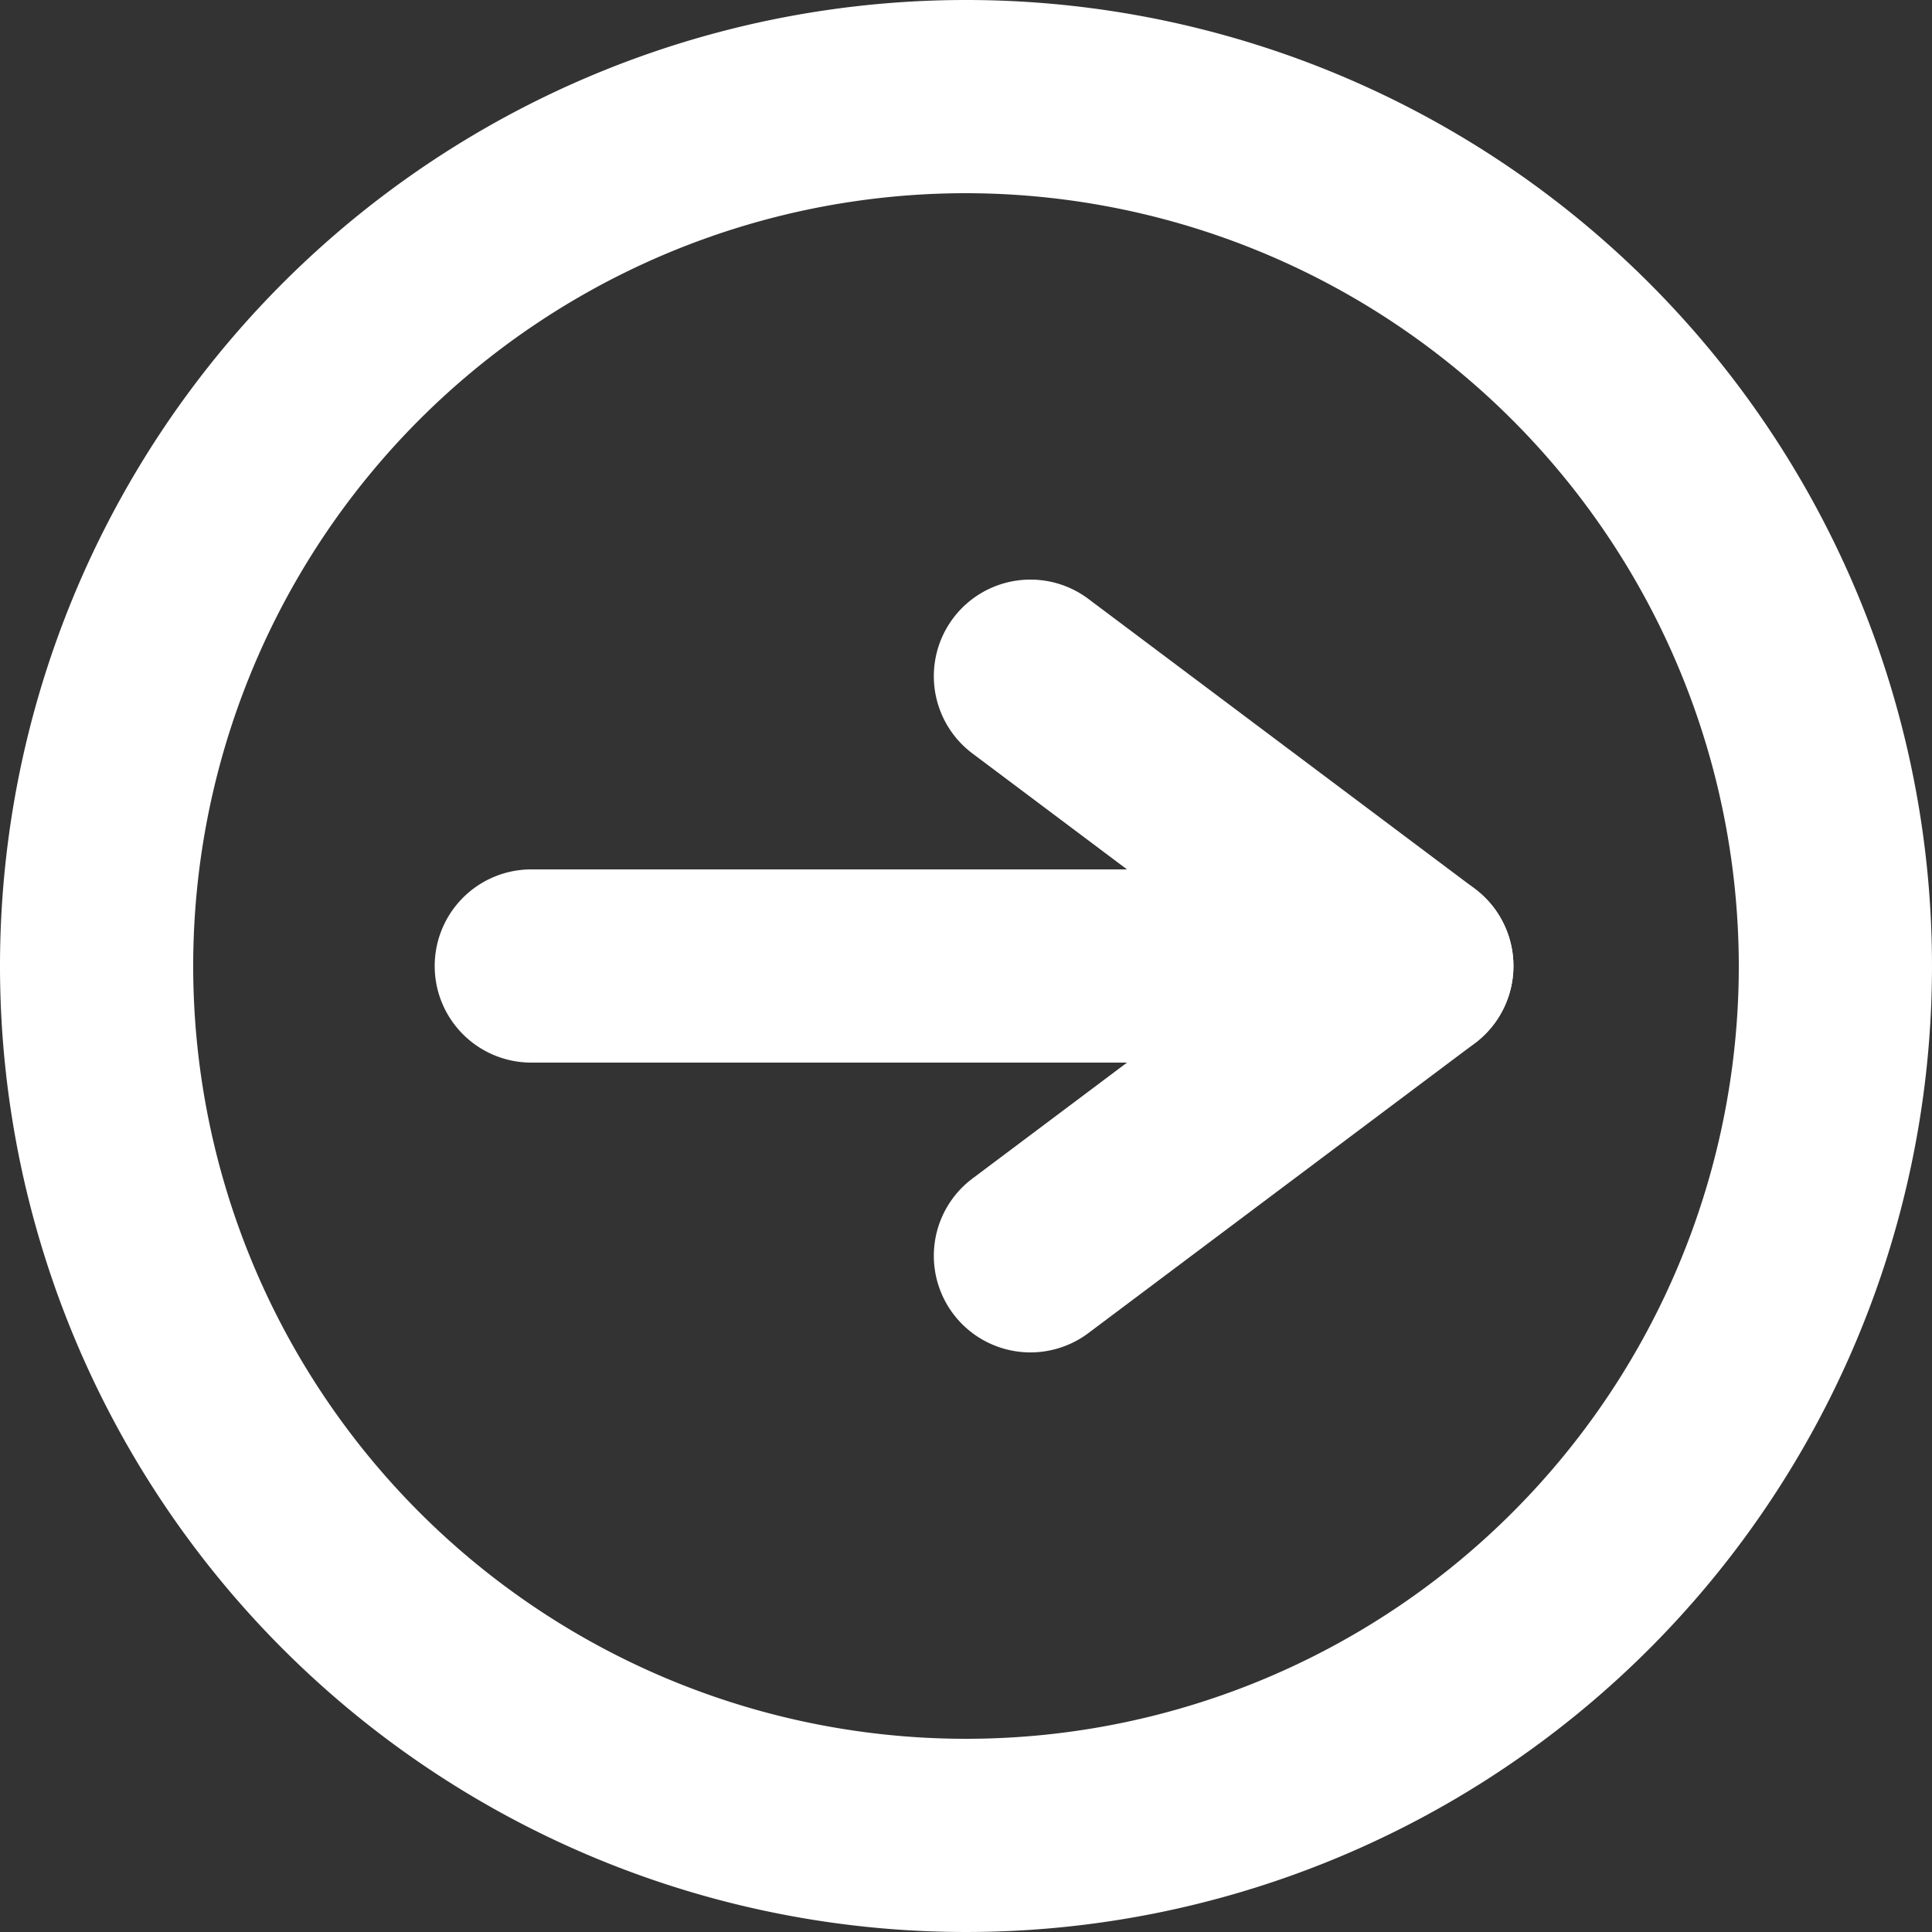
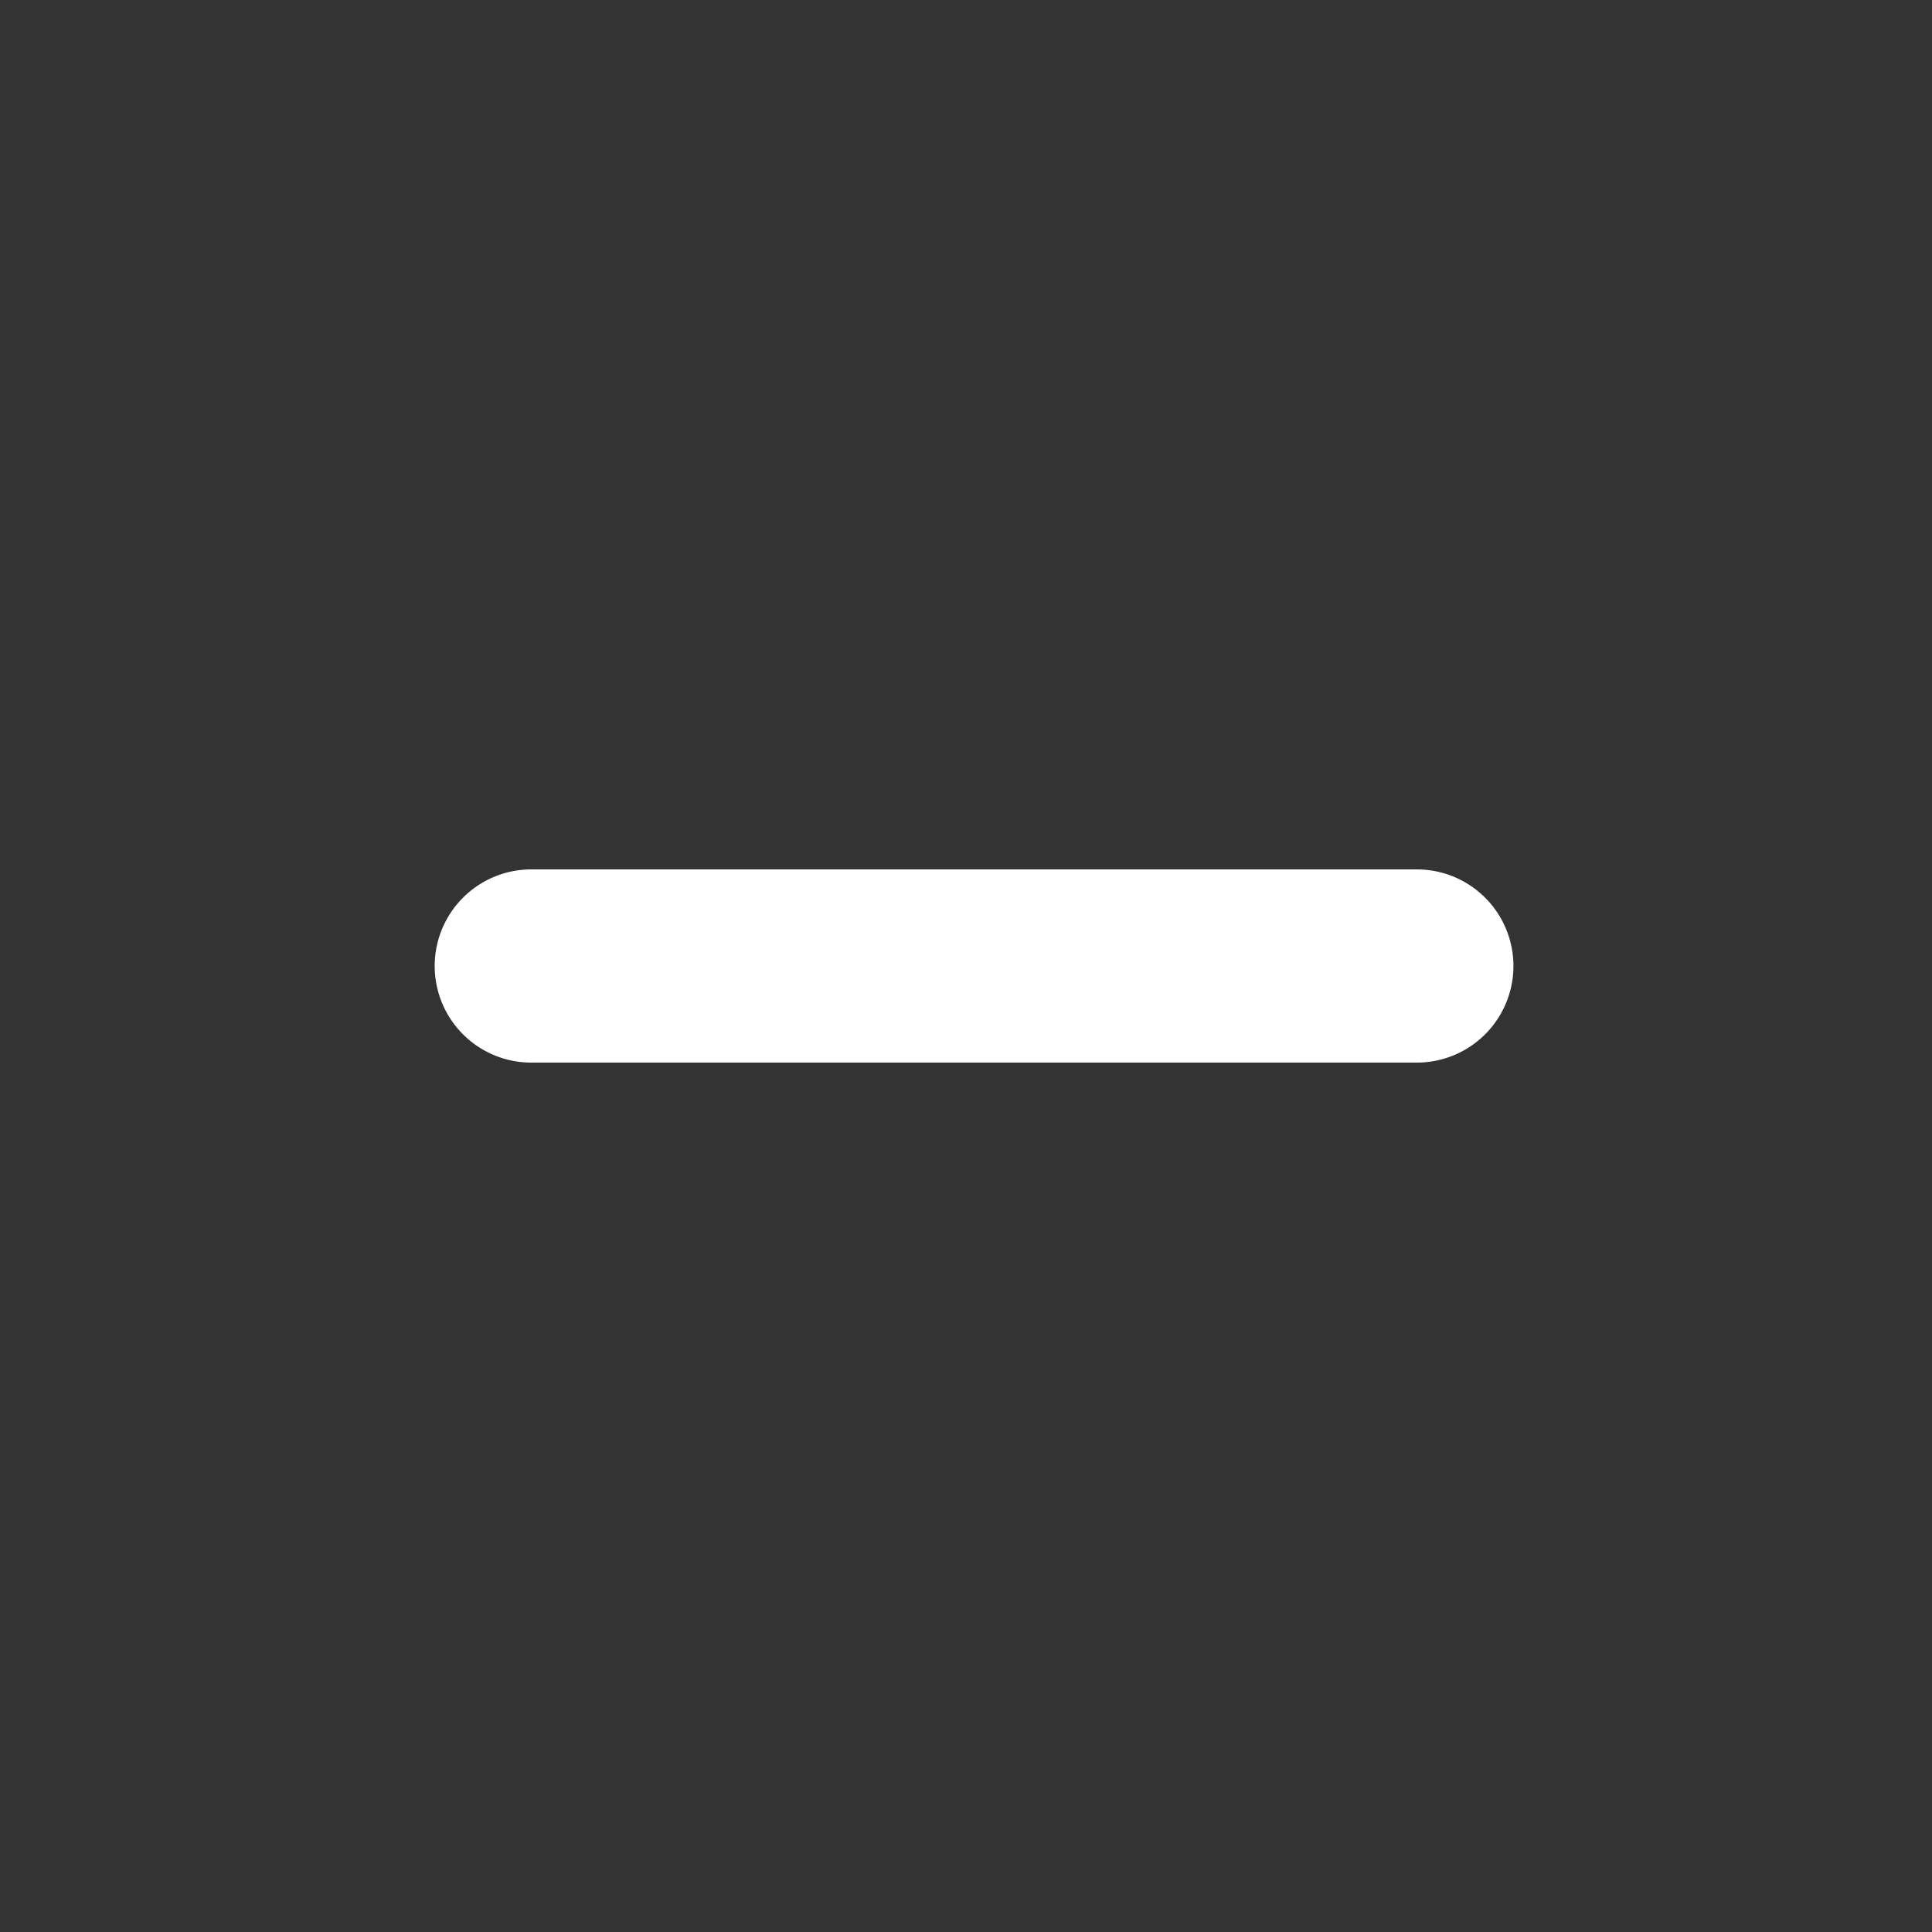
<svg xmlns="http://www.w3.org/2000/svg" width="20" height="20" viewBox="0 0 20 20">
  <rect x="0" y="0" width="20" height="20" fill="#333333" stroke="none" />
  <g id="グループ_14164" data-name="グループ 14164" transform="translate(-266 -410)">
-     <path id="楕円形_81" data-name="楕円形 81" d="M10,2a8,8,0,1,0,8,8,8.009,8.009,0,0,0-8-8m0-2A10,10,0,1,1,0,10,10,10,0,0,1,10,0Z" transform="translate(266 410)" fill="#fff" />
    <g id="グループ_14163" data-name="グループ 14163">
-       <path id="パス_11857" data-name="パス 11857" d="M11.667,15a1,1,0,0,1-.6-1.8L14,11,11.067,8.8a1,1,0,0,1,1.2-1.6l4,3a1,1,0,0,1,0,1.6l-4,3A1,1,0,0,1,11.667,15Z" transform="translate(265 409)" fill="#fff" />
      <path id="線_217" data-name="線 217" d="M9.167,1H0A1,1,0,0,1-1,0,1,1,0,0,1,0-1H9.167a1,1,0,0,1,1,1A1,1,0,0,1,9.167,1Z" transform="translate(271.5 420)" fill="#fff" />
    </g>
  </g>
</svg>